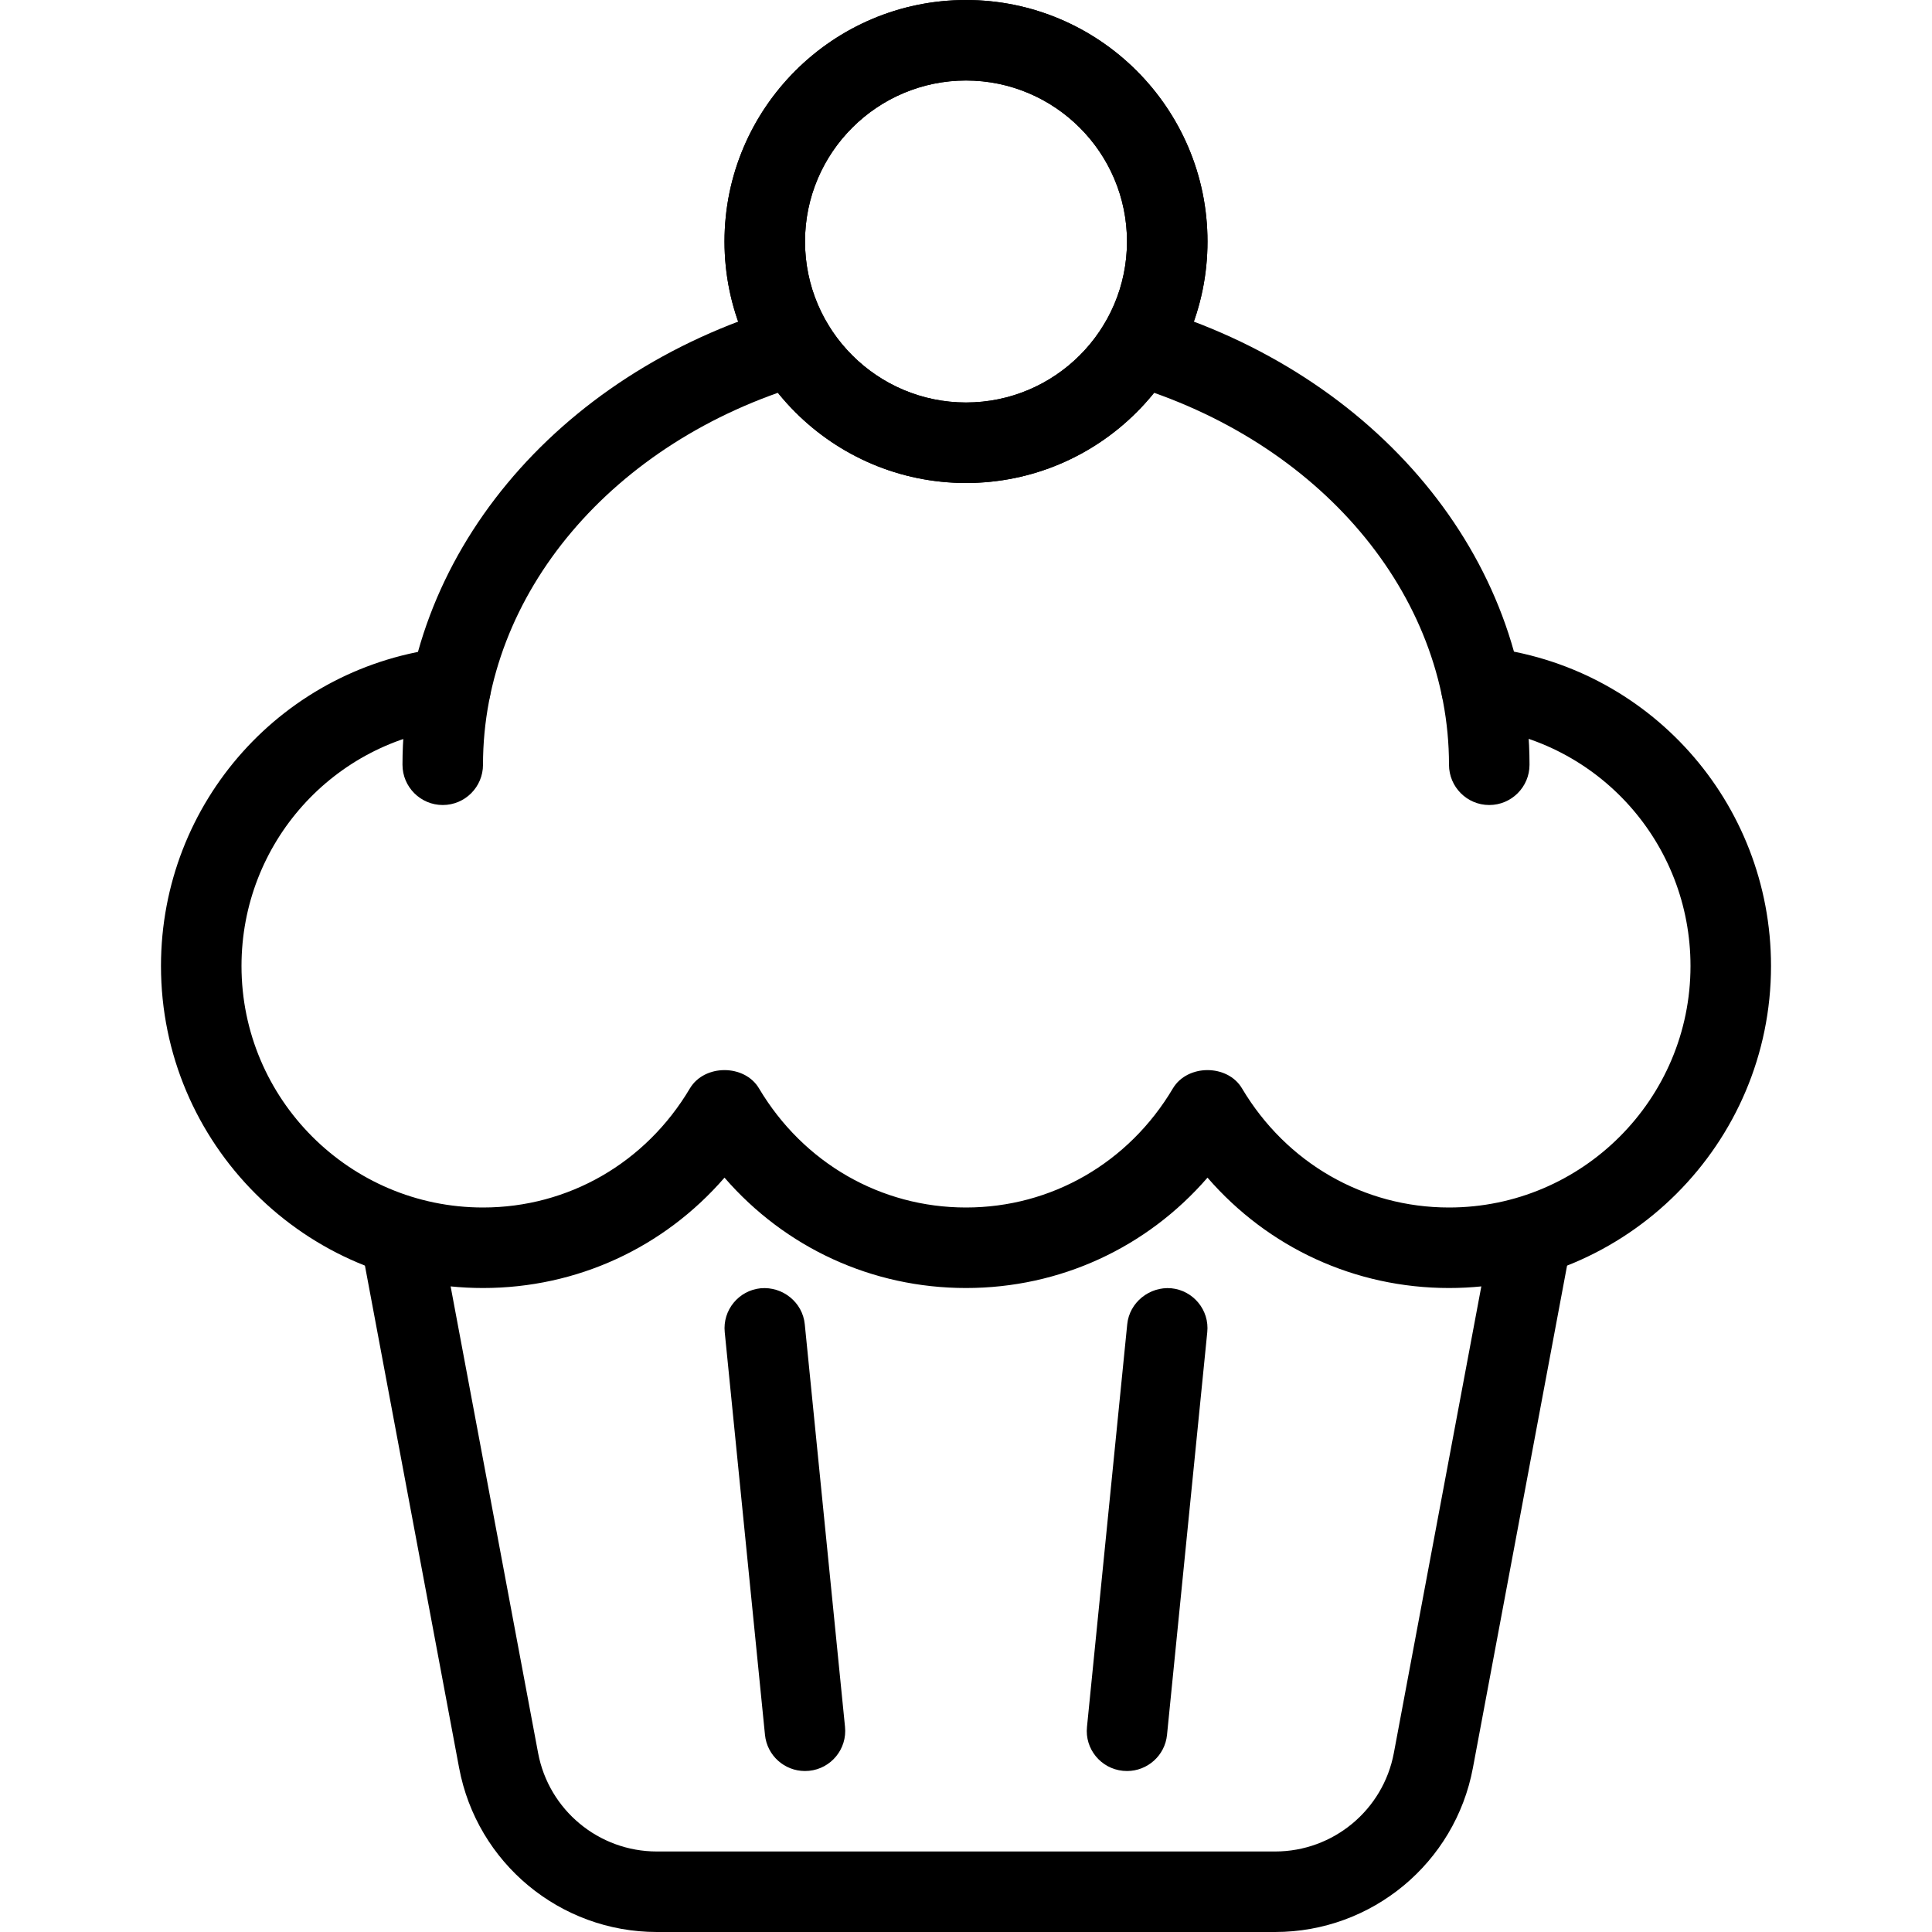
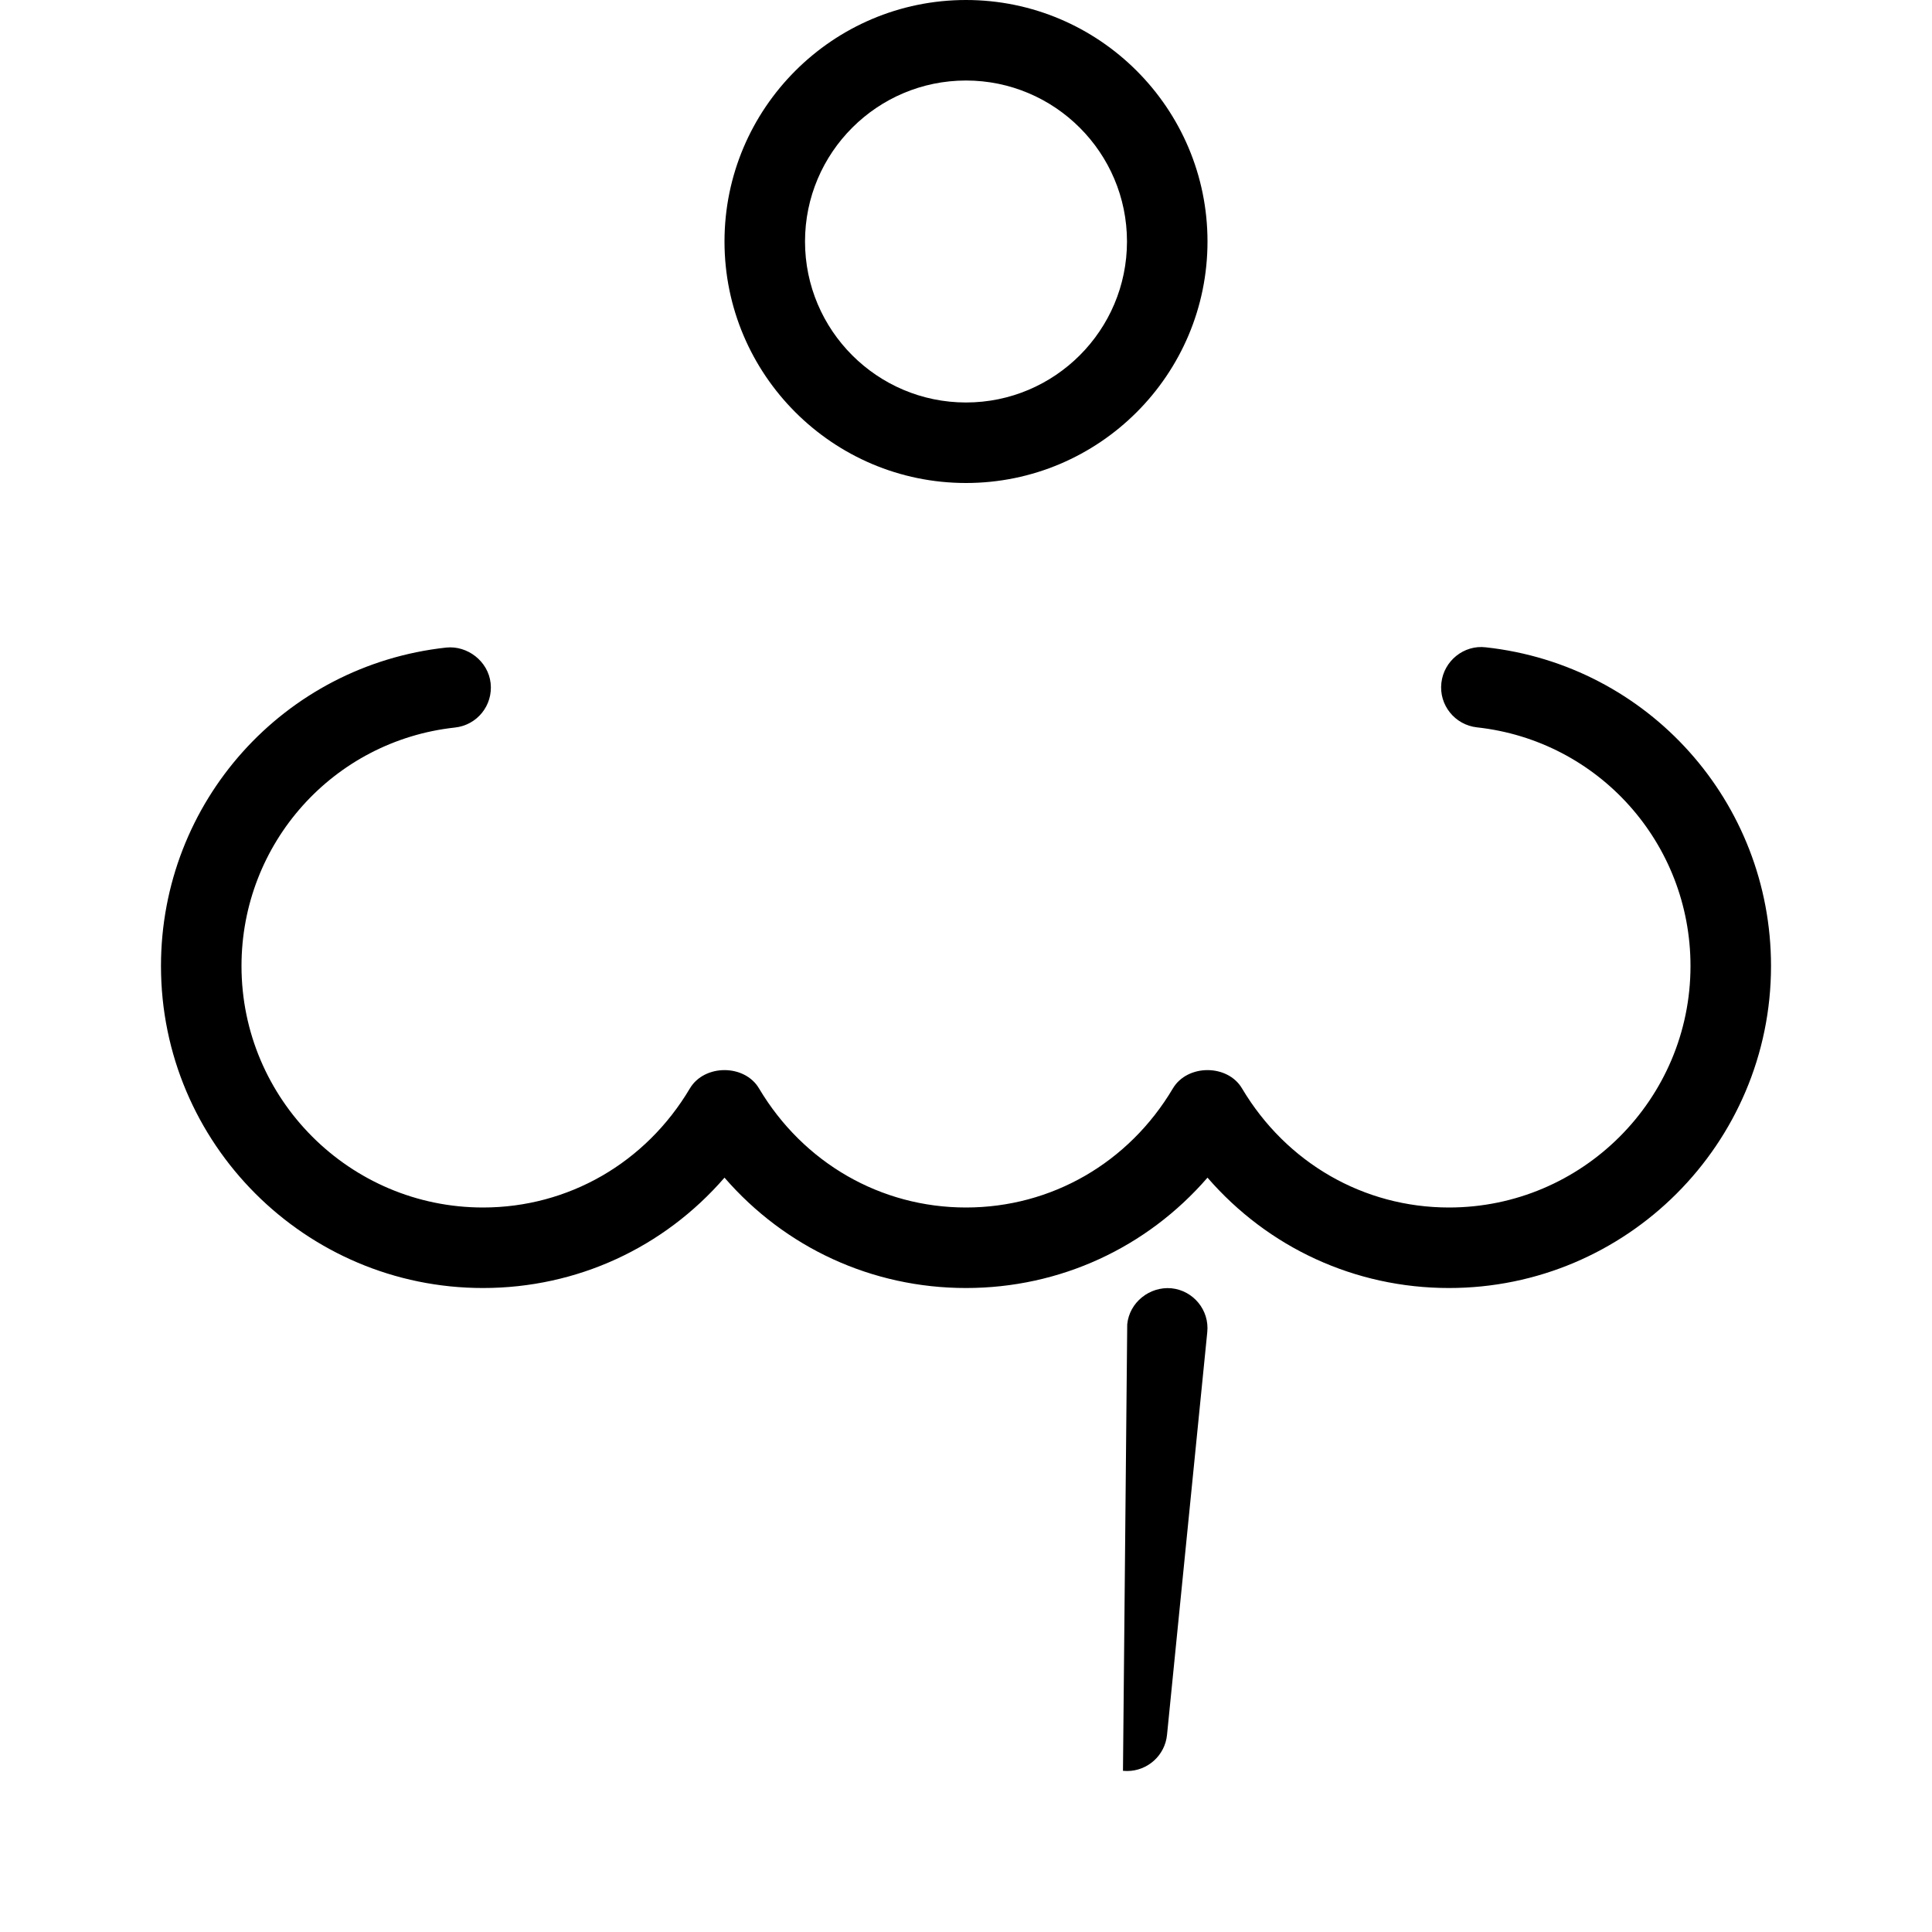
<svg xmlns="http://www.w3.org/2000/svg" width="40" height="40" viewBox="0 0 40 40" fill="none">
  <path d="M30 26.667C28.052 26.667 26.255 25.83 25 24.382C23.745 25.83 21.948 26.667 20 26.667C18.052 26.667 16.255 25.83 15 24.382C13.745 25.83 11.948 26.667 10 26.667C6.323 26.667 3.333 23.677 3.333 20C3.333 16.608 5.872 13.774 9.24 13.407C9.675 13.362 10.108 13.687 10.158 14.145C10.208 14.604 9.878 15.014 9.418 15.063C6.9 15.338 5 17.46 5 20C5 22.757 7.243 25 10 25C11.765 25 13.367 24.078 14.283 22.535C14.583 22.029 15.417 22.029 15.715 22.535C16.633 24.078 18.235 25 20 25C21.765 25 23.367 24.078 24.283 22.535C24.583 22.029 25.417 22.029 25.715 22.535C26.633 24.078 28.235 25 30 25C32.757 25 35 22.757 35 20C35 17.459 33.098 15.334 30.578 15.059C30.122 15.008 29.79 14.597 29.842 14.14C29.892 13.682 30.31 13.347 30.762 13.402C34.128 13.77 36.667 16.607 36.667 20C36.667 23.677 33.677 26.667 30 26.667Z" fill="black" />
-   <path d="M26.4 40H13.6C11.595 40 9.873 38.57 9.505 36.6L7.515 25.987C7.43 25.535 7.728 25.098 8.18 25.015C8.621 24.933 9.066 25.225 9.151 25.68L11.141 36.295C11.363 37.475 12.396 38.333 13.6 38.333H26.4C27.603 38.333 28.636 37.475 28.858 36.295L30.848 25.68C30.933 25.227 31.371 24.933 31.82 25.015C32.271 25.1 32.57 25.535 32.485 25.987L30.495 36.602C30.126 38.57 28.405 40 26.4 40Z" fill="black" />
  <path d="M20 10C17.243 10 15 7.757 15 5C15 2.243 17.243 0 20 0C22.757 0 25 2.243 25 5C25 7.757 22.757 10 20 10ZM20 1.667C18.162 1.667 16.667 3.162 16.667 5C16.667 6.838 18.162 8.333 20 8.333C21.838 8.333 23.333 6.838 23.333 5C23.333 3.162 21.838 1.667 20 1.667Z" fill="black" />
-   <path d="M20 10C17.243 10 15 7.757 15 5C15 2.243 17.243 0 20 0C22.757 0 25 2.243 25 5C25 7.757 22.757 10 20 10ZM20 1.667C18.162 1.667 16.667 3.162 16.667 5C16.667 6.838 18.162 8.333 20 8.333C21.838 8.333 23.333 6.838 23.333 5C23.333 3.162 21.838 1.667 20 1.667Z" fill="black" />
-   <path d="M9.167 16.667C8.707 16.667 8.333 16.293 8.333 15.833C8.333 11.557 11.492 7.745 16.192 6.352C16.64 6.218 17.098 6.473 17.228 6.913C17.358 7.355 17.108 7.818 16.667 7.95C12.678 9.132 10 12.3 10 15.833C10 16.293 9.627 16.667 9.167 16.667Z" fill="black" />
-   <path d="M30.833 16.667C30.373 16.667 30 16.293 30 15.833C30 12.3 27.322 9.132 23.333 7.95C22.892 7.818 22.642 7.355 22.772 6.913C22.903 6.473 23.362 6.218 23.808 6.352C28.508 7.745 31.667 11.557 31.667 15.833C31.667 16.293 31.293 16.667 30.833 16.667Z" fill="black" />
-   <path d="M16.665 36.667C16.243 36.667 15.88 36.347 15.838 35.917L15.005 27.583C14.958 27.125 15.293 26.717 15.75 26.672C16.202 26.632 16.617 26.96 16.662 27.418L17.495 35.752C17.542 36.21 17.207 36.618 16.75 36.663C16.722 36.665 16.693 36.667 16.665 36.667Z" fill="black" />
-   <path d="M23.335 36.667C23.306 36.667 23.278 36.665 23.25 36.663C22.793 36.618 22.456 36.21 22.505 35.752L23.338 27.418C23.383 26.962 23.802 26.633 24.25 26.672C24.706 26.717 25.043 27.125 24.995 27.583L24.162 35.917C24.12 36.347 23.756 36.667 23.335 36.667Z" fill="black" />
+   <path d="M23.335 36.667C23.306 36.667 23.278 36.665 23.25 36.663L23.338 27.418C23.383 26.962 23.802 26.633 24.25 26.672C24.706 26.717 25.043 27.125 24.995 27.583L24.162 35.917C24.12 36.347 23.756 36.667 23.335 36.667Z" fill="black" />
</svg>